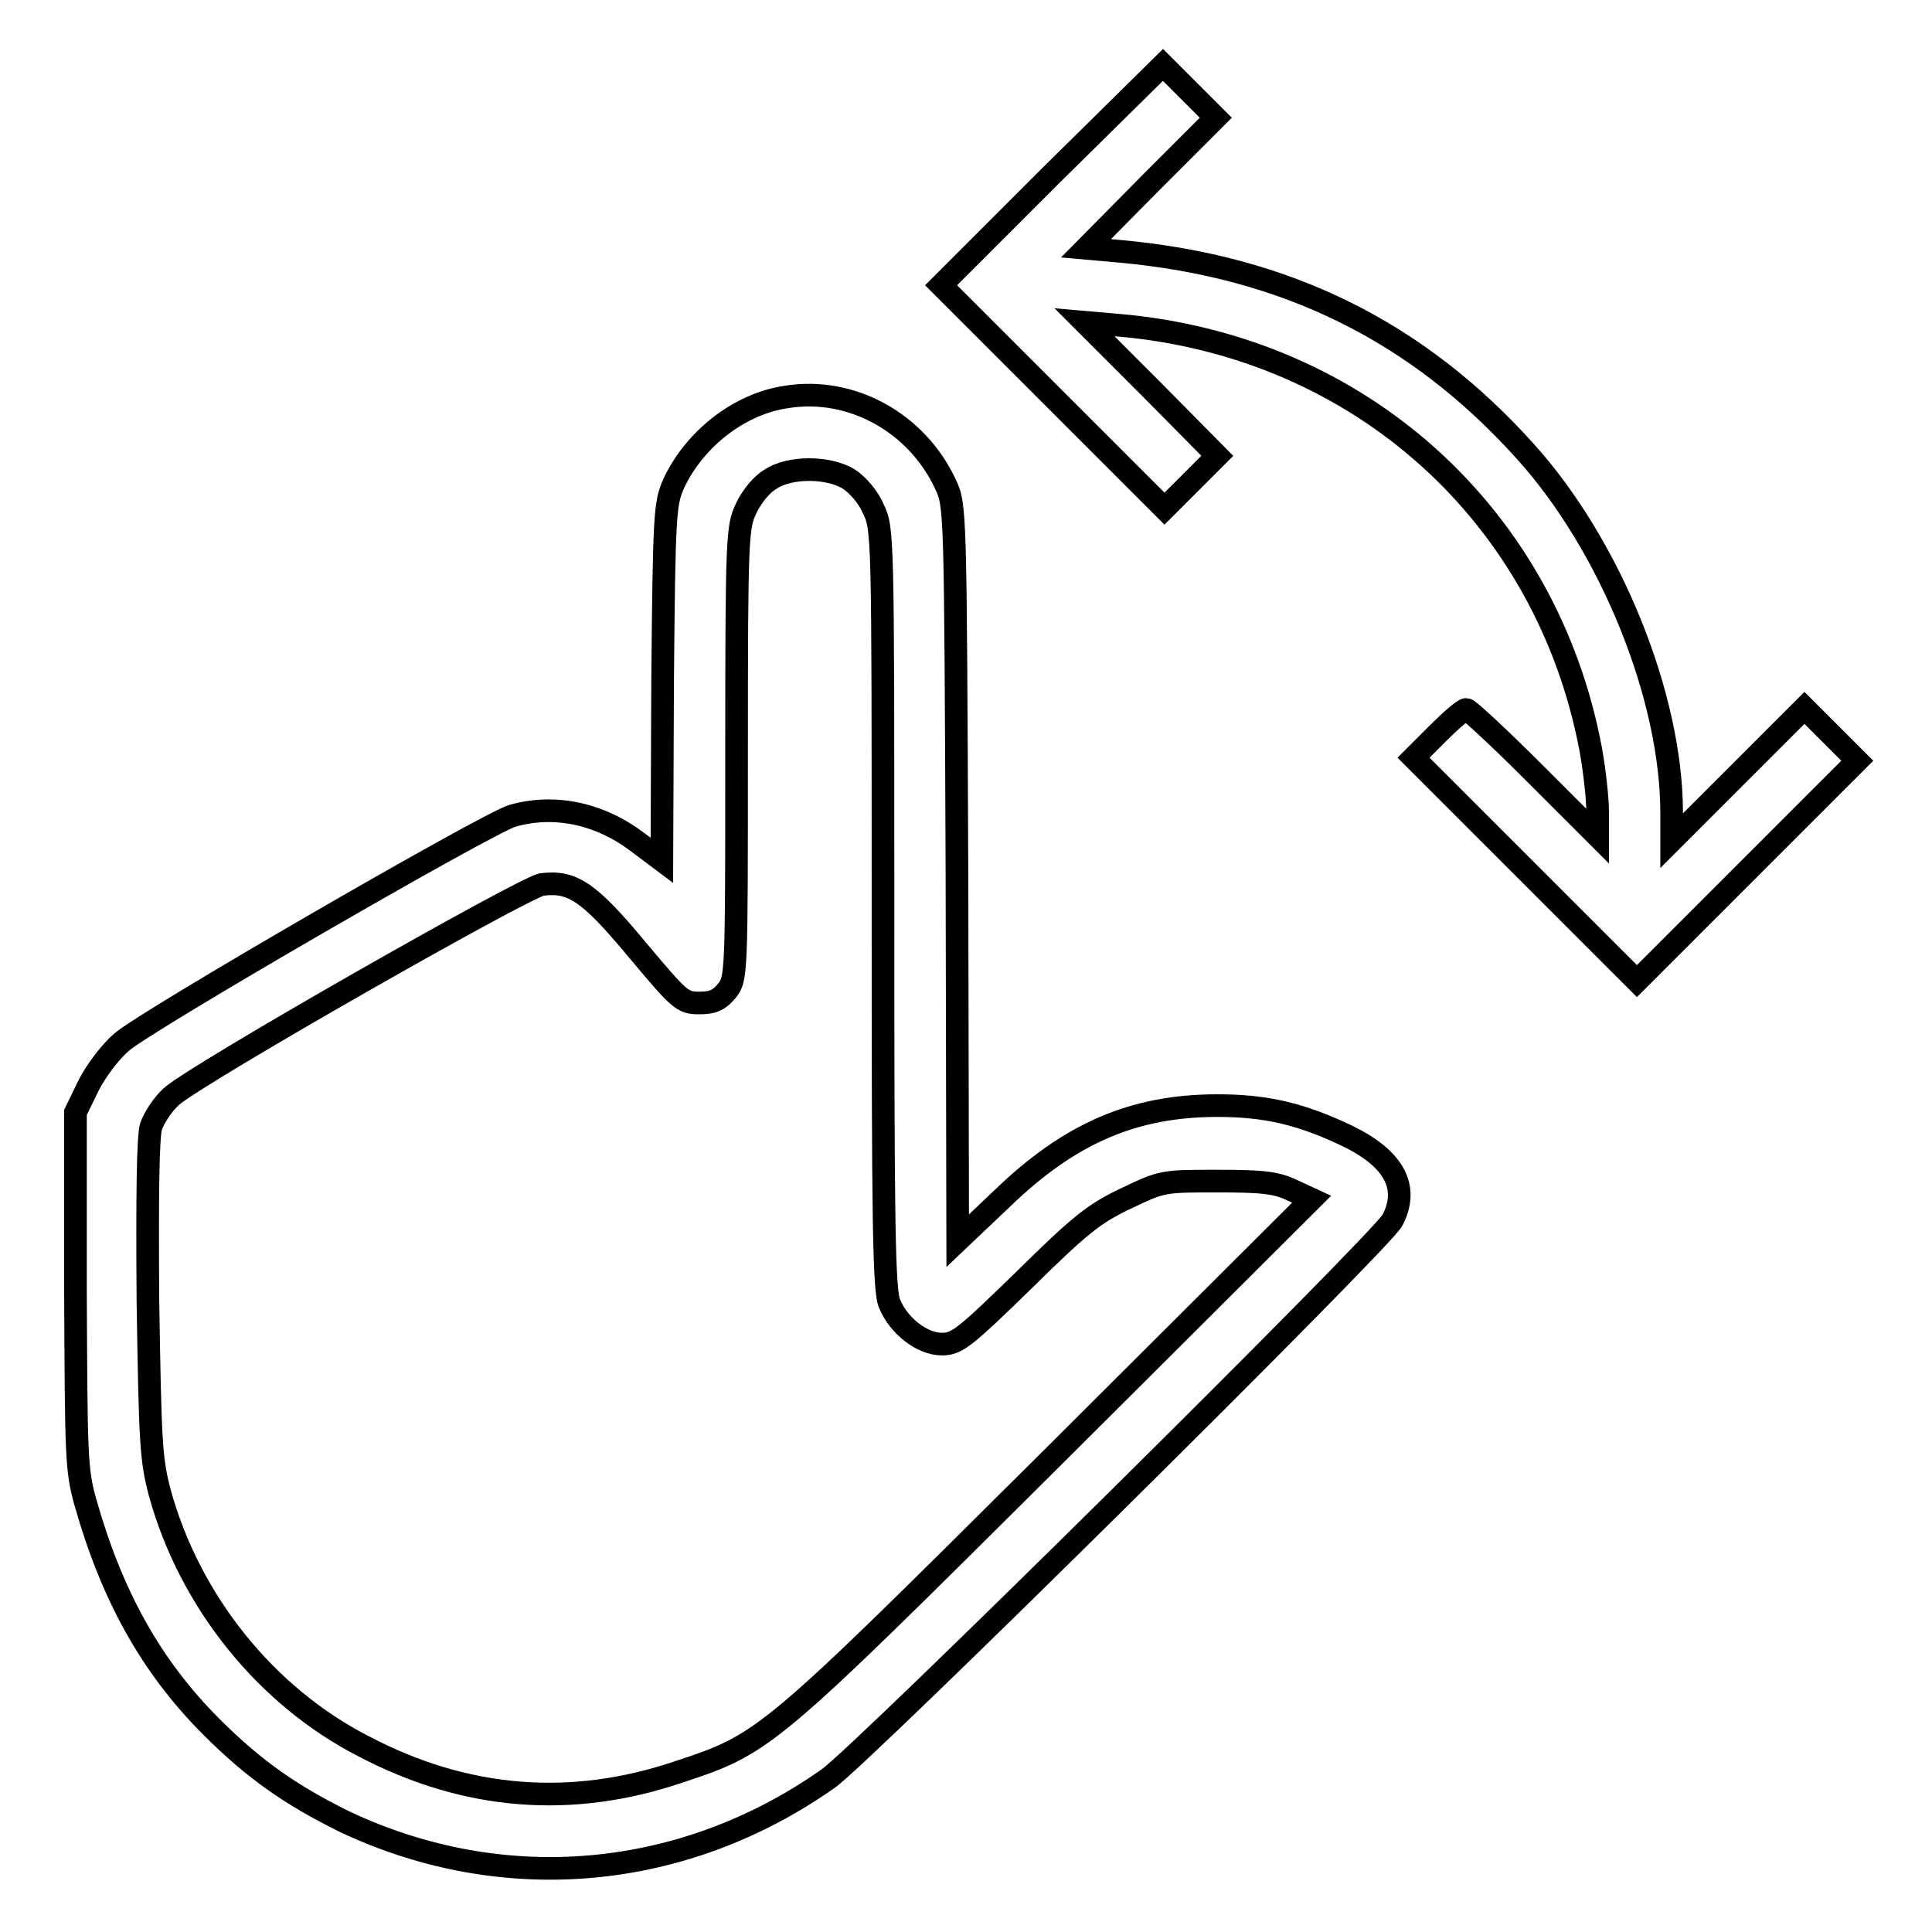
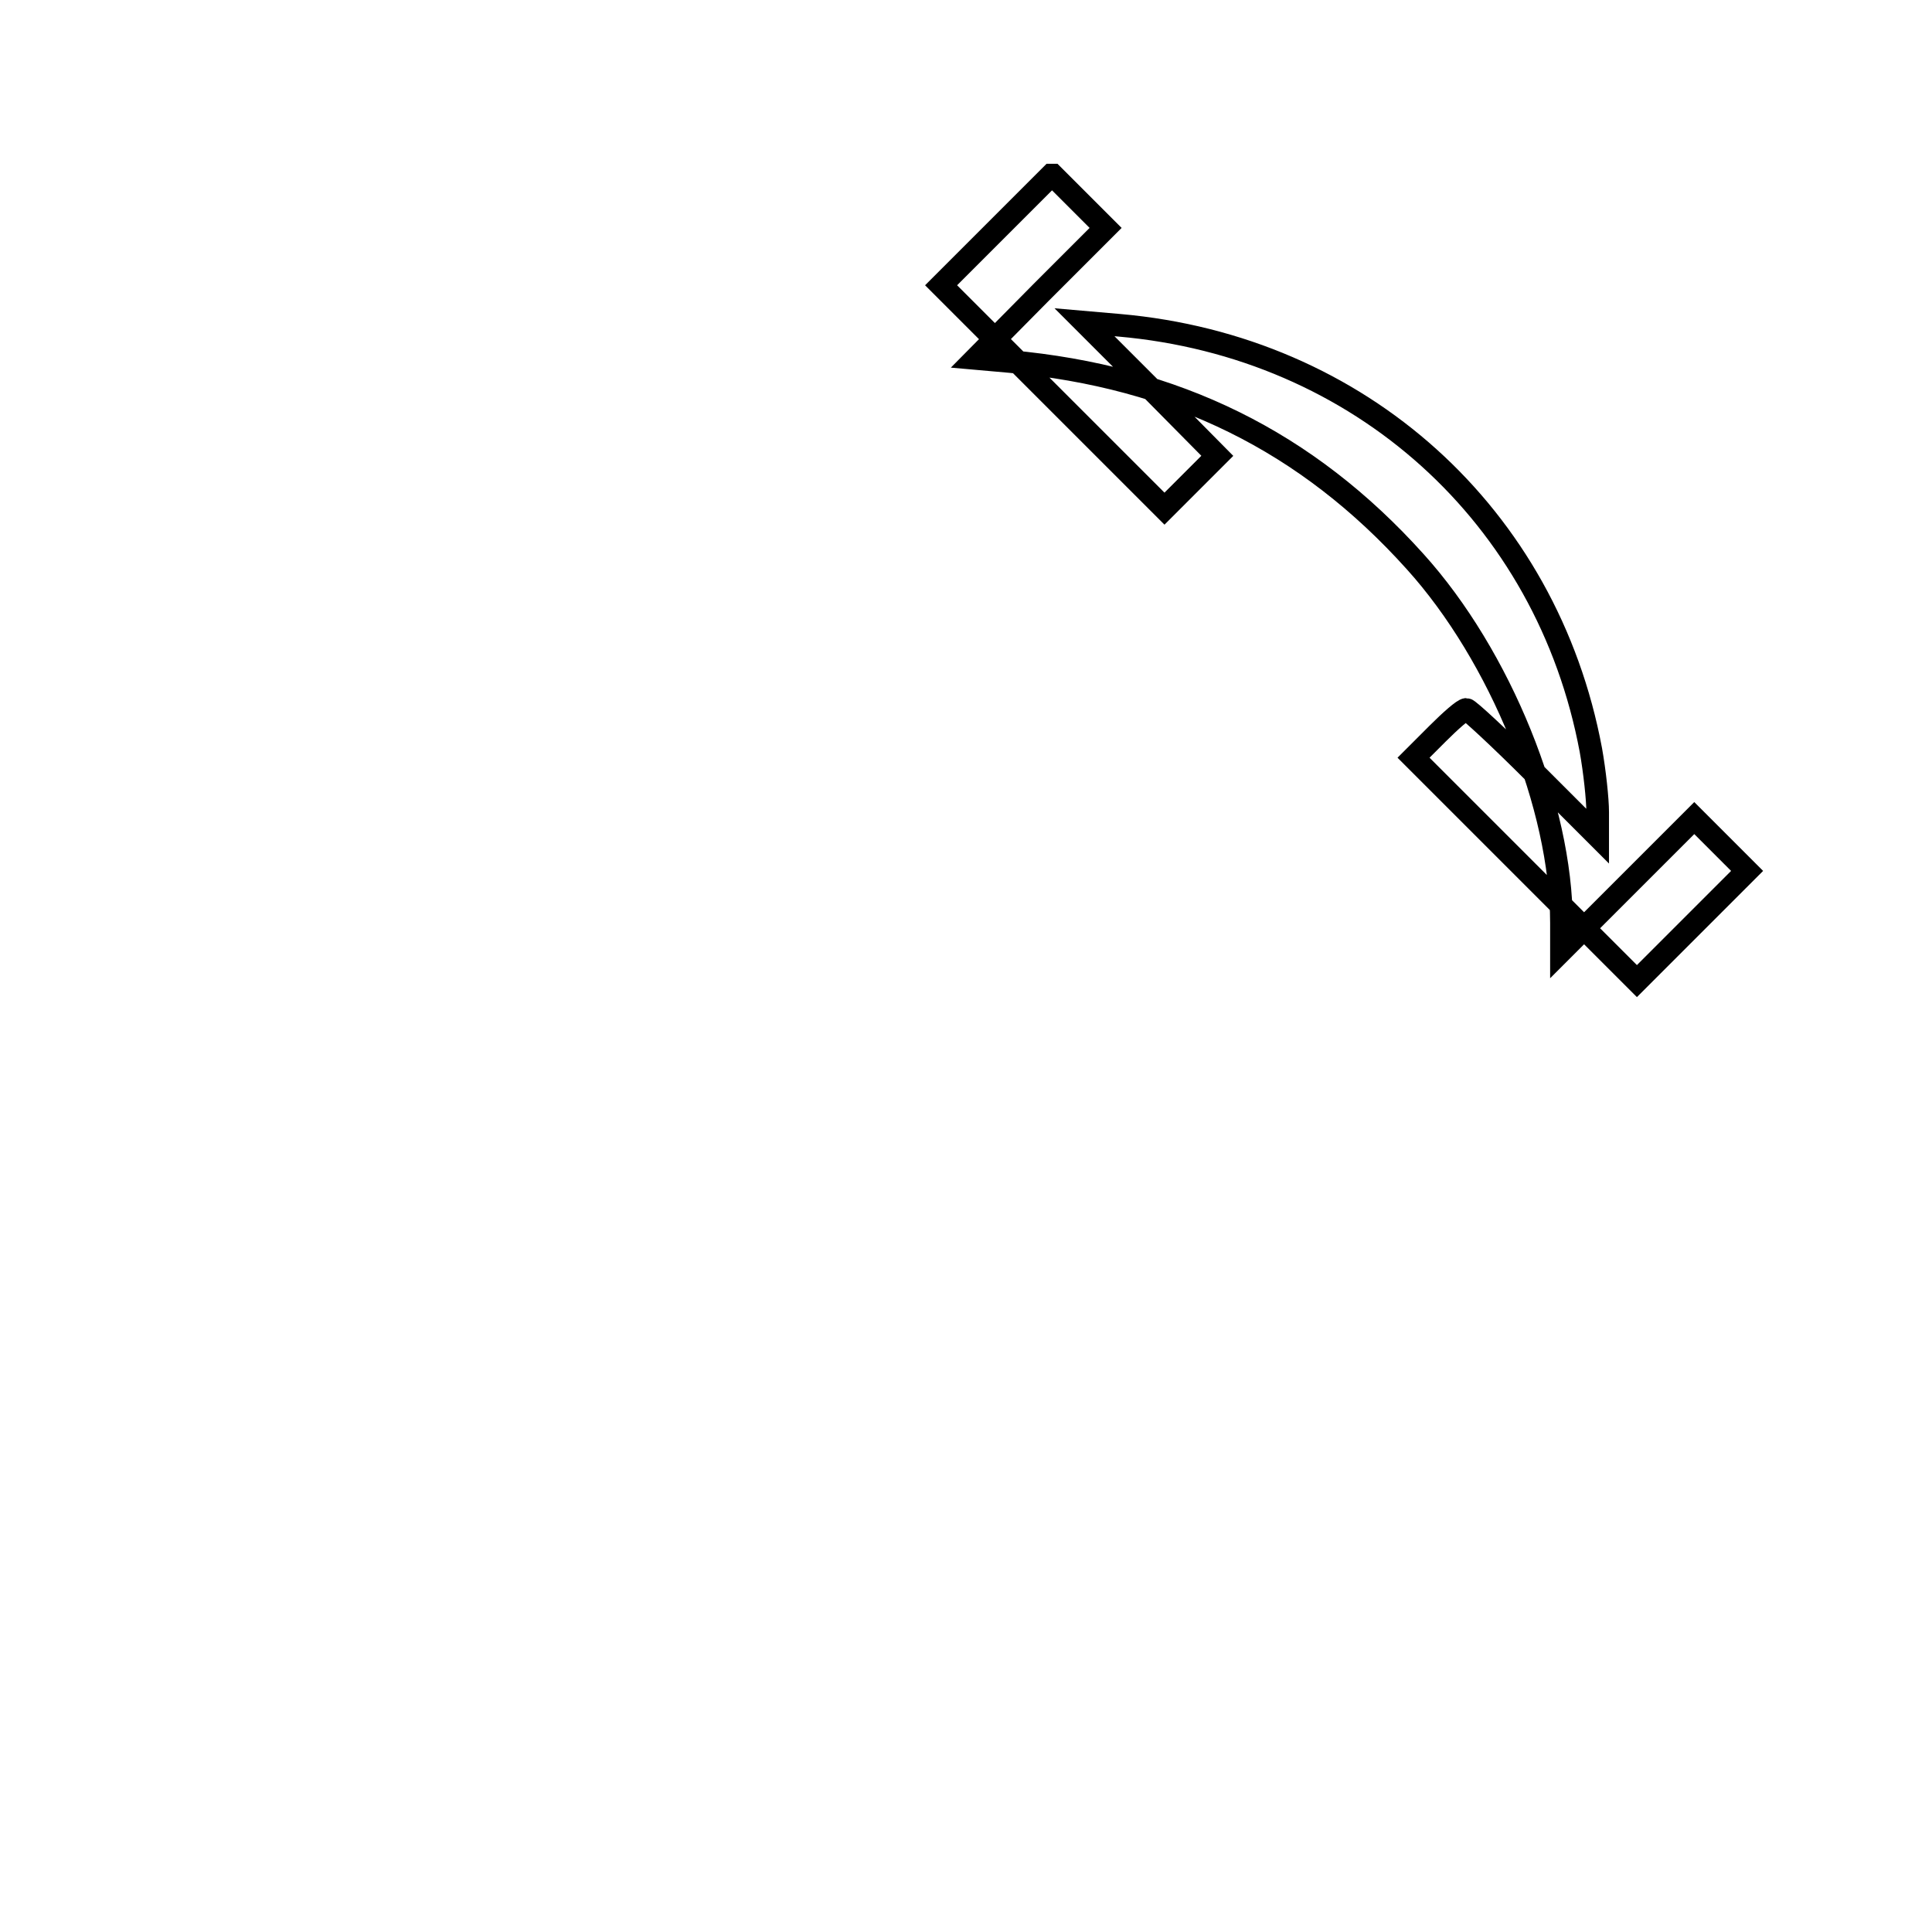
<svg xmlns="http://www.w3.org/2000/svg" version="1.1" x="0px" y="0px" viewBox="0 0 256 256" enable-background="new 0 0 256 256" xml:space="preserve">
  <g>
    <g>
      <g>
-         <path stroke-width="3" fill-opacity="0" stroke="#000000" d="M139.3,23.2l-14.6,14.6l14.8,14.8l14.8,14.8l3.5-3.5l3.5-3.5l-8.8-8.9l-8.8-8.8l4.6,0.4c31.9,2.8,56.7,25.2,62.5,56.3c0.5,2.8,0.9,6.5,0.9,8.2v3.2l-8.4-8.4c-4.6-4.6-8.7-8.4-9-8.4c-0.4,0-2.1,1.5-3.8,3.2l-3.2,3.2l14.8,14.8l14.8,14.8l14.6-14.6l14.6-14.6l-3.5-3.5l-3.5-3.5l-8.8,8.8l-8.8,8.8v-3.7c0-15.4-8.1-35.4-19.4-47.9c-14.3-15.9-31.7-24.5-53.7-26.5l-4.5-0.4l8.6-8.7l8.6-8.6l-3.5-3.5l-3.5-3.5L139.3,23.2z" />
-         <path stroke-width="3" fill-opacity="0" stroke="#000000" d="M104.2,52.6C98,53.5,92.1,58.1,89.3,64c-1.2,2.7-1.3,3.8-1.5,26.4L87.7,114l-3.2-2.4c-5-3.8-11-5.1-16.6-3.5c-3.2,0.9-48.5,27.1-51.8,30c-1.5,1.3-3.4,3.8-4.4,5.8l-1.7,3.5v23.5c0.1,22,0.1,23.8,1.3,28.1c3.5,12.4,8.7,21.8,16.7,29.8c5.7,5.7,10.6,9.1,17.7,12.6c21,9.9,44.8,7.8,64-5.7c4.4-3,73.4-71.3,74.8-74c2.3-4.4,0.2-8.2-6-11.2c-6.1-2.9-10.7-4-17.2-4c-11,0-19.5,3.6-28.5,12.3l-5.9,5.6l-0.1-48.7c-0.2-48.4-0.2-48.7-1.5-51.5C121.5,56,112.8,51.2,104.2,52.6z M112.5,63.5c1.1,0.7,2.6,2.4,3.2,3.9c1.3,2.6,1.3,3.2,1.3,53c0,41.2,0.1,50.9,0.9,52.4c1.2,2.9,4.3,5.3,6.9,5.3c2,0,3-0.8,10.9-8.5c7.5-7.4,9.3-8.8,13.5-10.8c4.8-2.3,4.9-2.3,12.1-2.3c6,0,7.8,0.2,9.9,1.2l2.6,1.2l-34.3,34.2c-37.9,37.7-38.1,37.9-49.6,41.7c-14.2,4.8-28.2,3.7-41.7-3.4c-12.9-6.6-23-19.1-27-33.5c-1.2-4.5-1.3-6.6-1.6-25.6c-0.1-14,0-21.5,0.4-23c0.4-1.2,1.6-3,2.7-4c3.5-3.1,46.7-27.7,49.1-28.1c4-0.5,6.2,0.9,12.6,8.6c5.7,6.8,6,7.1,8.3,7.1c1.8,0,2.6-0.4,3.6-1.6c1.3-1.6,1.3-2.2,1.3-31.5c0-29,0.1-30,1.3-32.5c0.7-1.5,2.1-3.2,3.2-3.8C104.6,61.8,109.8,61.8,112.5,63.5z" />
+         <path stroke-width="3" fill-opacity="0" stroke="#000000" d="M139.3,23.2l-14.6,14.6l14.8,14.8l14.8,14.8l3.5-3.5l3.5-3.5l-8.8-8.9l-8.8-8.8l4.6,0.4c31.9,2.8,56.7,25.2,62.5,56.3c0.5,2.8,0.9,6.5,0.9,8.2v3.2l-8.4-8.4c-4.6-4.6-8.7-8.4-9-8.4c-0.4,0-2.1,1.5-3.8,3.2l-3.2,3.2l14.8,14.8l14.8,14.8l14.6-14.6l-3.5-3.5l-3.5-3.5l-8.8,8.8l-8.8,8.8v-3.7c0-15.4-8.1-35.4-19.4-47.9c-14.3-15.9-31.7-24.5-53.7-26.5l-4.5-0.4l8.6-8.7l8.6-8.6l-3.5-3.5l-3.5-3.5L139.3,23.2z" />
      </g>
    </g>
  </g>
</svg>